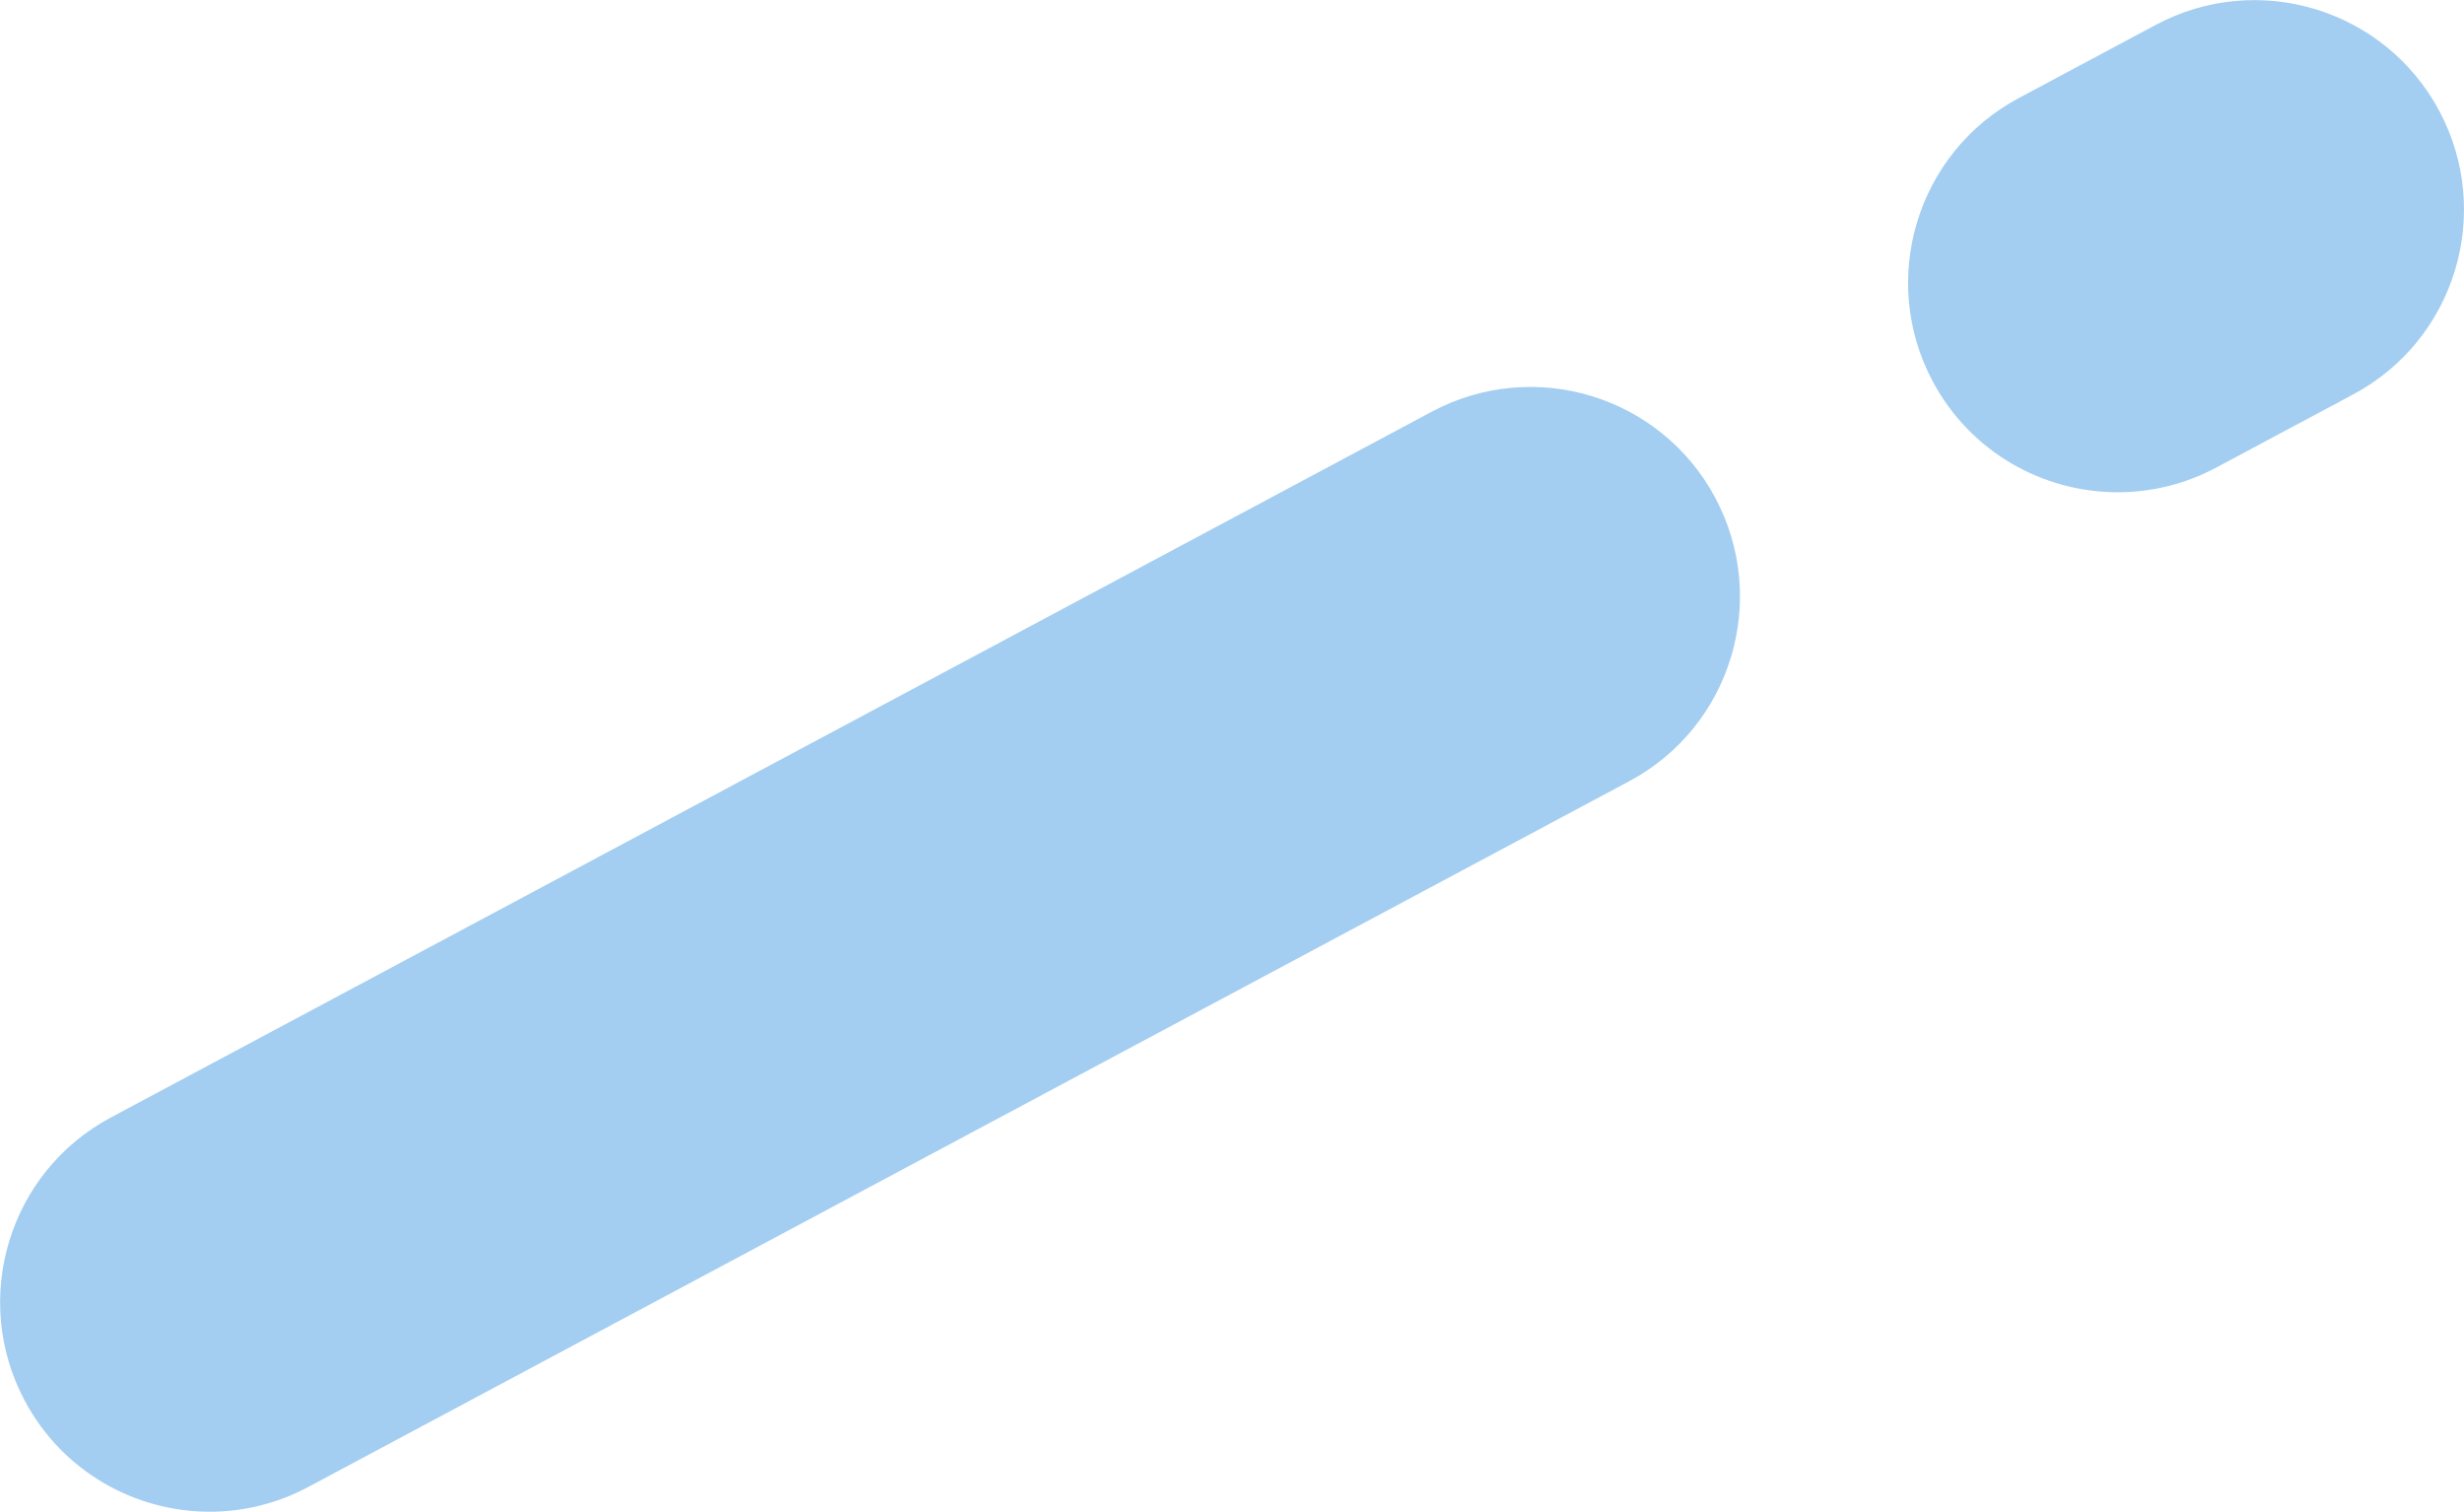
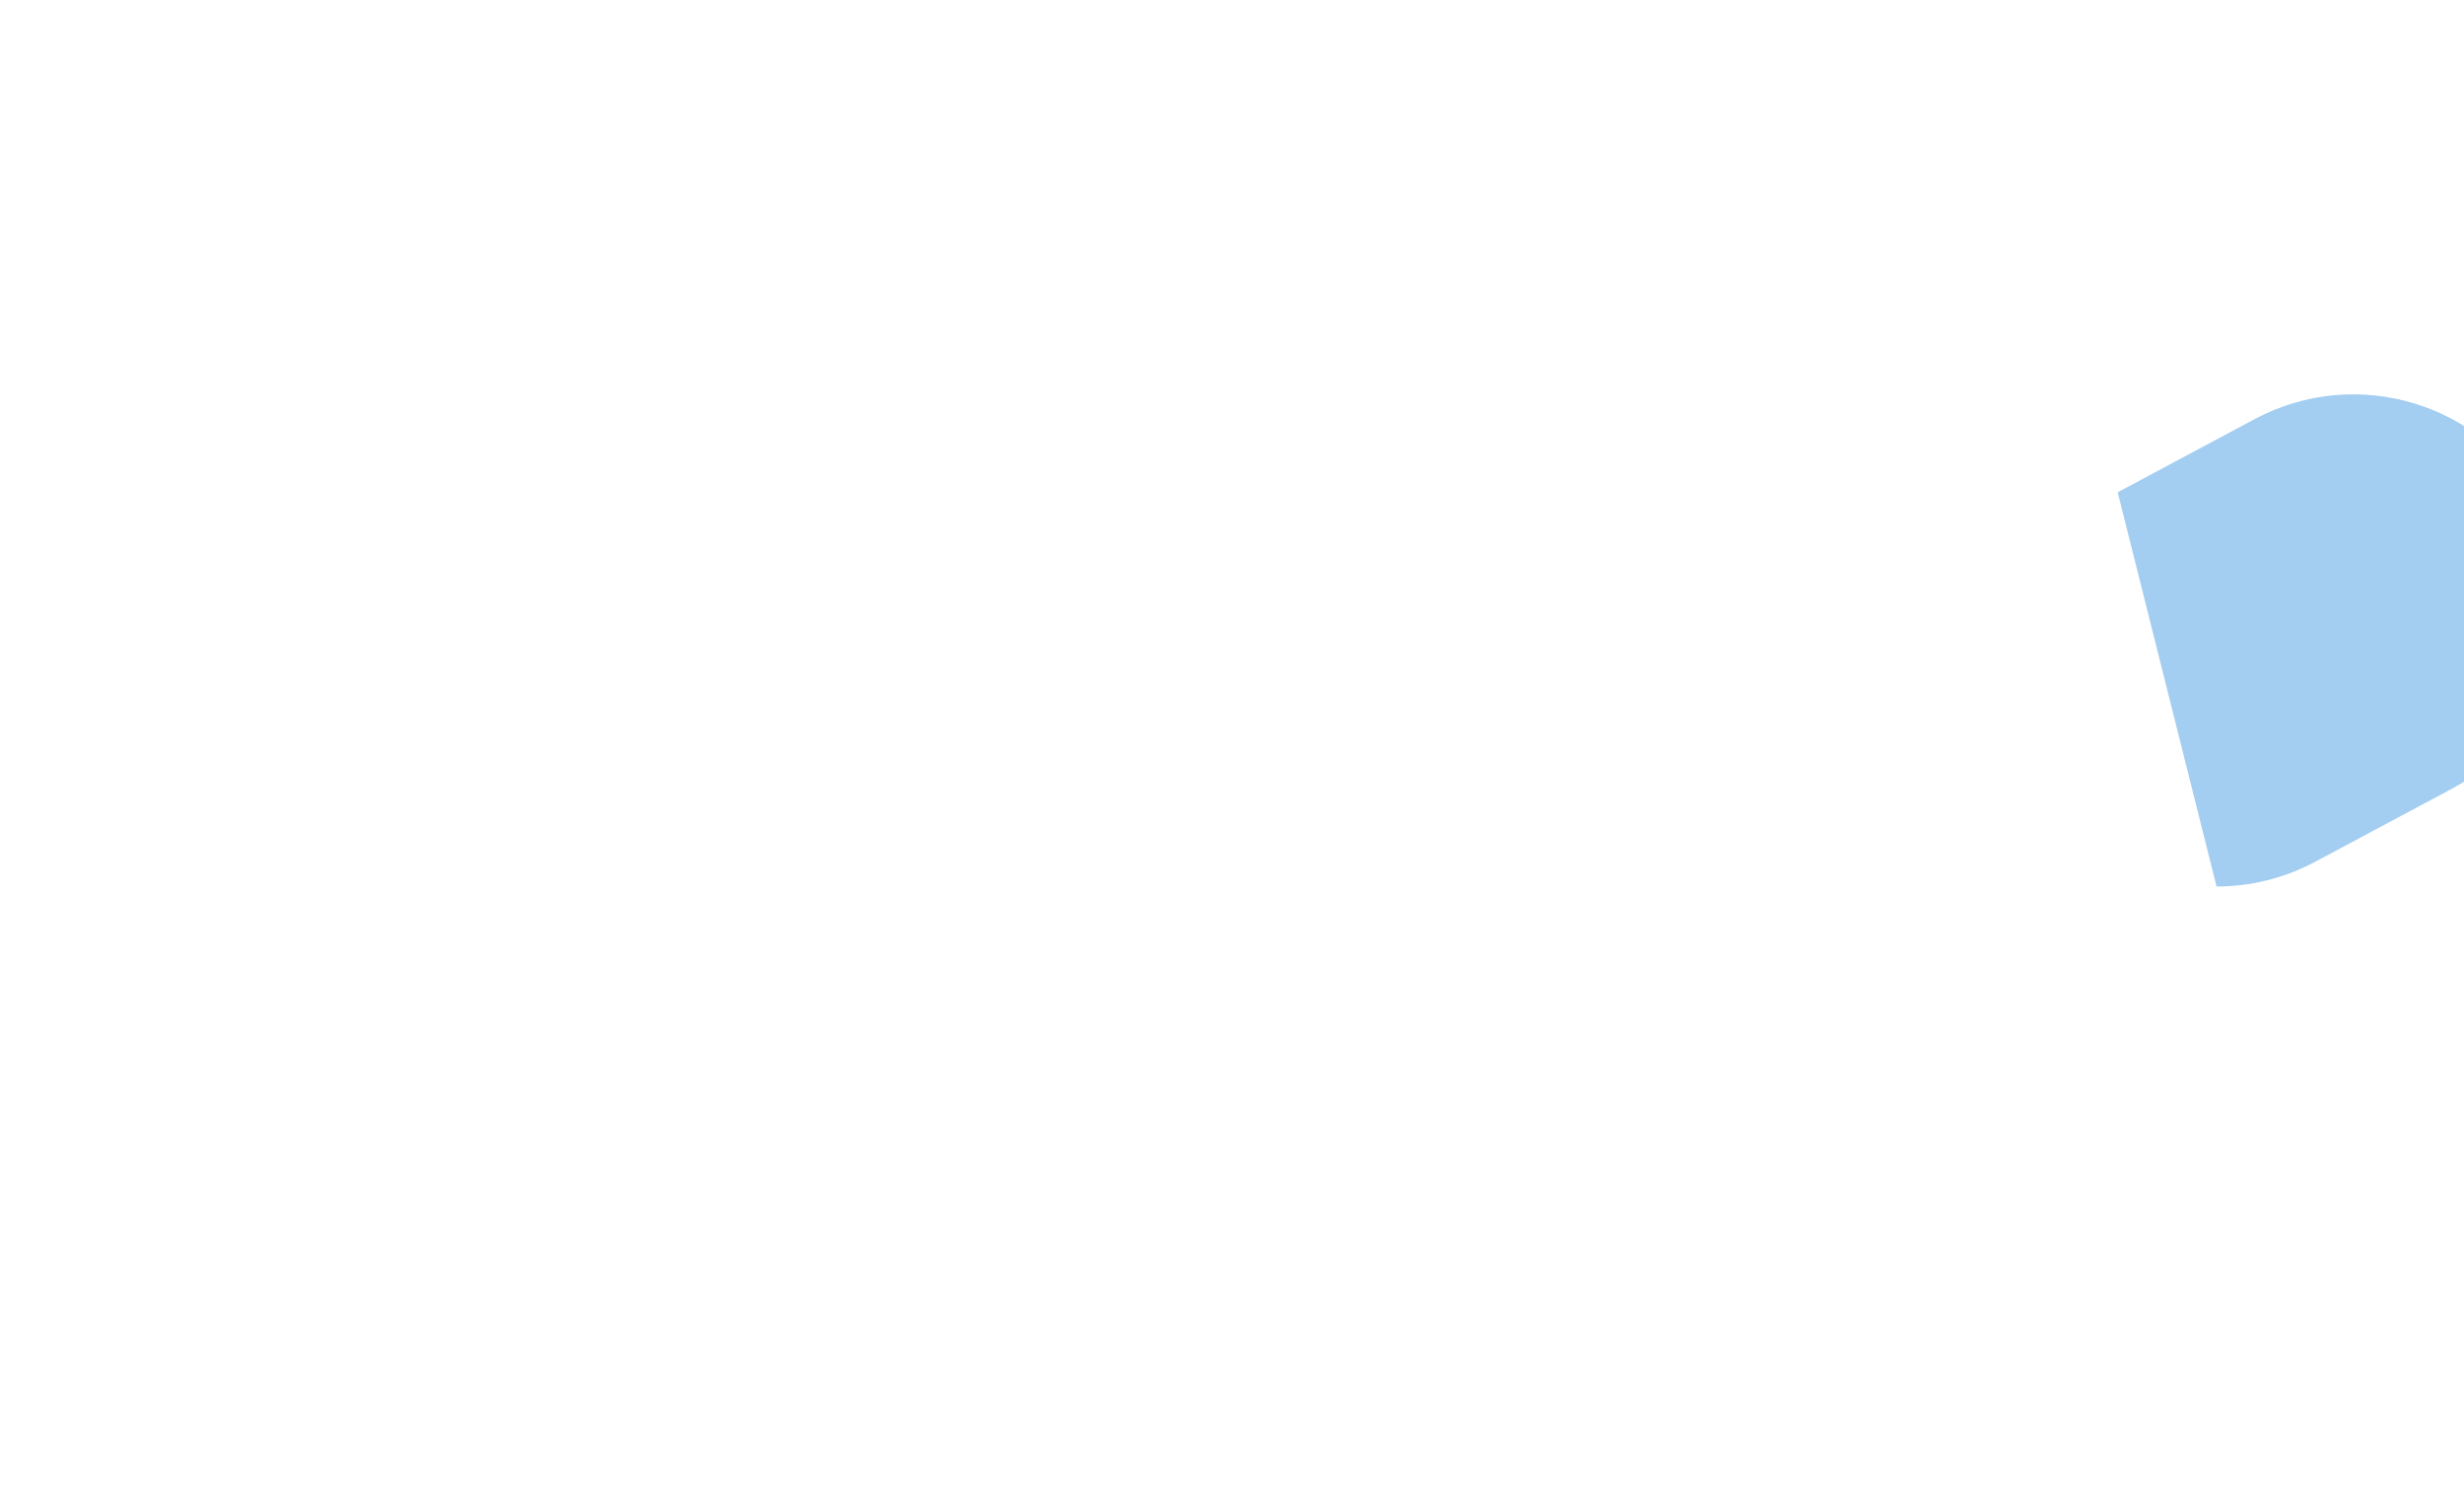
<svg xmlns="http://www.w3.org/2000/svg" id="_レイヤー_2" viewBox="0 0 176.45 108.25">
  <defs>
    <style>.cls-1{fill:#a3cef1;stroke-width:0px;}</style>
  </defs>
  <g id="contact">
-     <path class="cls-1" d="m151.65,35.25c-5.36,0-10.54-2.88-13.24-7.93-3.9-7.31-1.14-16.4,6.16-20.3l9.81-5.24c7.3-3.9,16.39-1.15,20.3,6.16,3.9,7.31,1.14,16.4-6.16,20.3l-9.81,5.24c-2.25,1.2-4.67,1.77-7.06,1.77Z" />
-     <path class="cls-1" d="m15.02,108.25c-5.36,0-10.54-2.88-13.24-7.93-3.9-7.31-1.15-16.4,6.16-20.3L102.53,29.48c7.31-3.9,16.39-1.15,20.3,6.16,3.9,7.31,1.15,16.4-6.16,20.3L22.07,106.48c-2.25,1.2-4.67,1.77-7.06,1.77Z" />
+     <path class="cls-1" d="m151.65,35.25l9.81-5.24c7.3-3.9,16.39-1.15,20.3,6.16,3.9,7.31,1.14,16.4-6.16,20.3l-9.81,5.24c-2.25,1.2-4.67,1.77-7.06,1.77Z" />
  </g>
</svg>